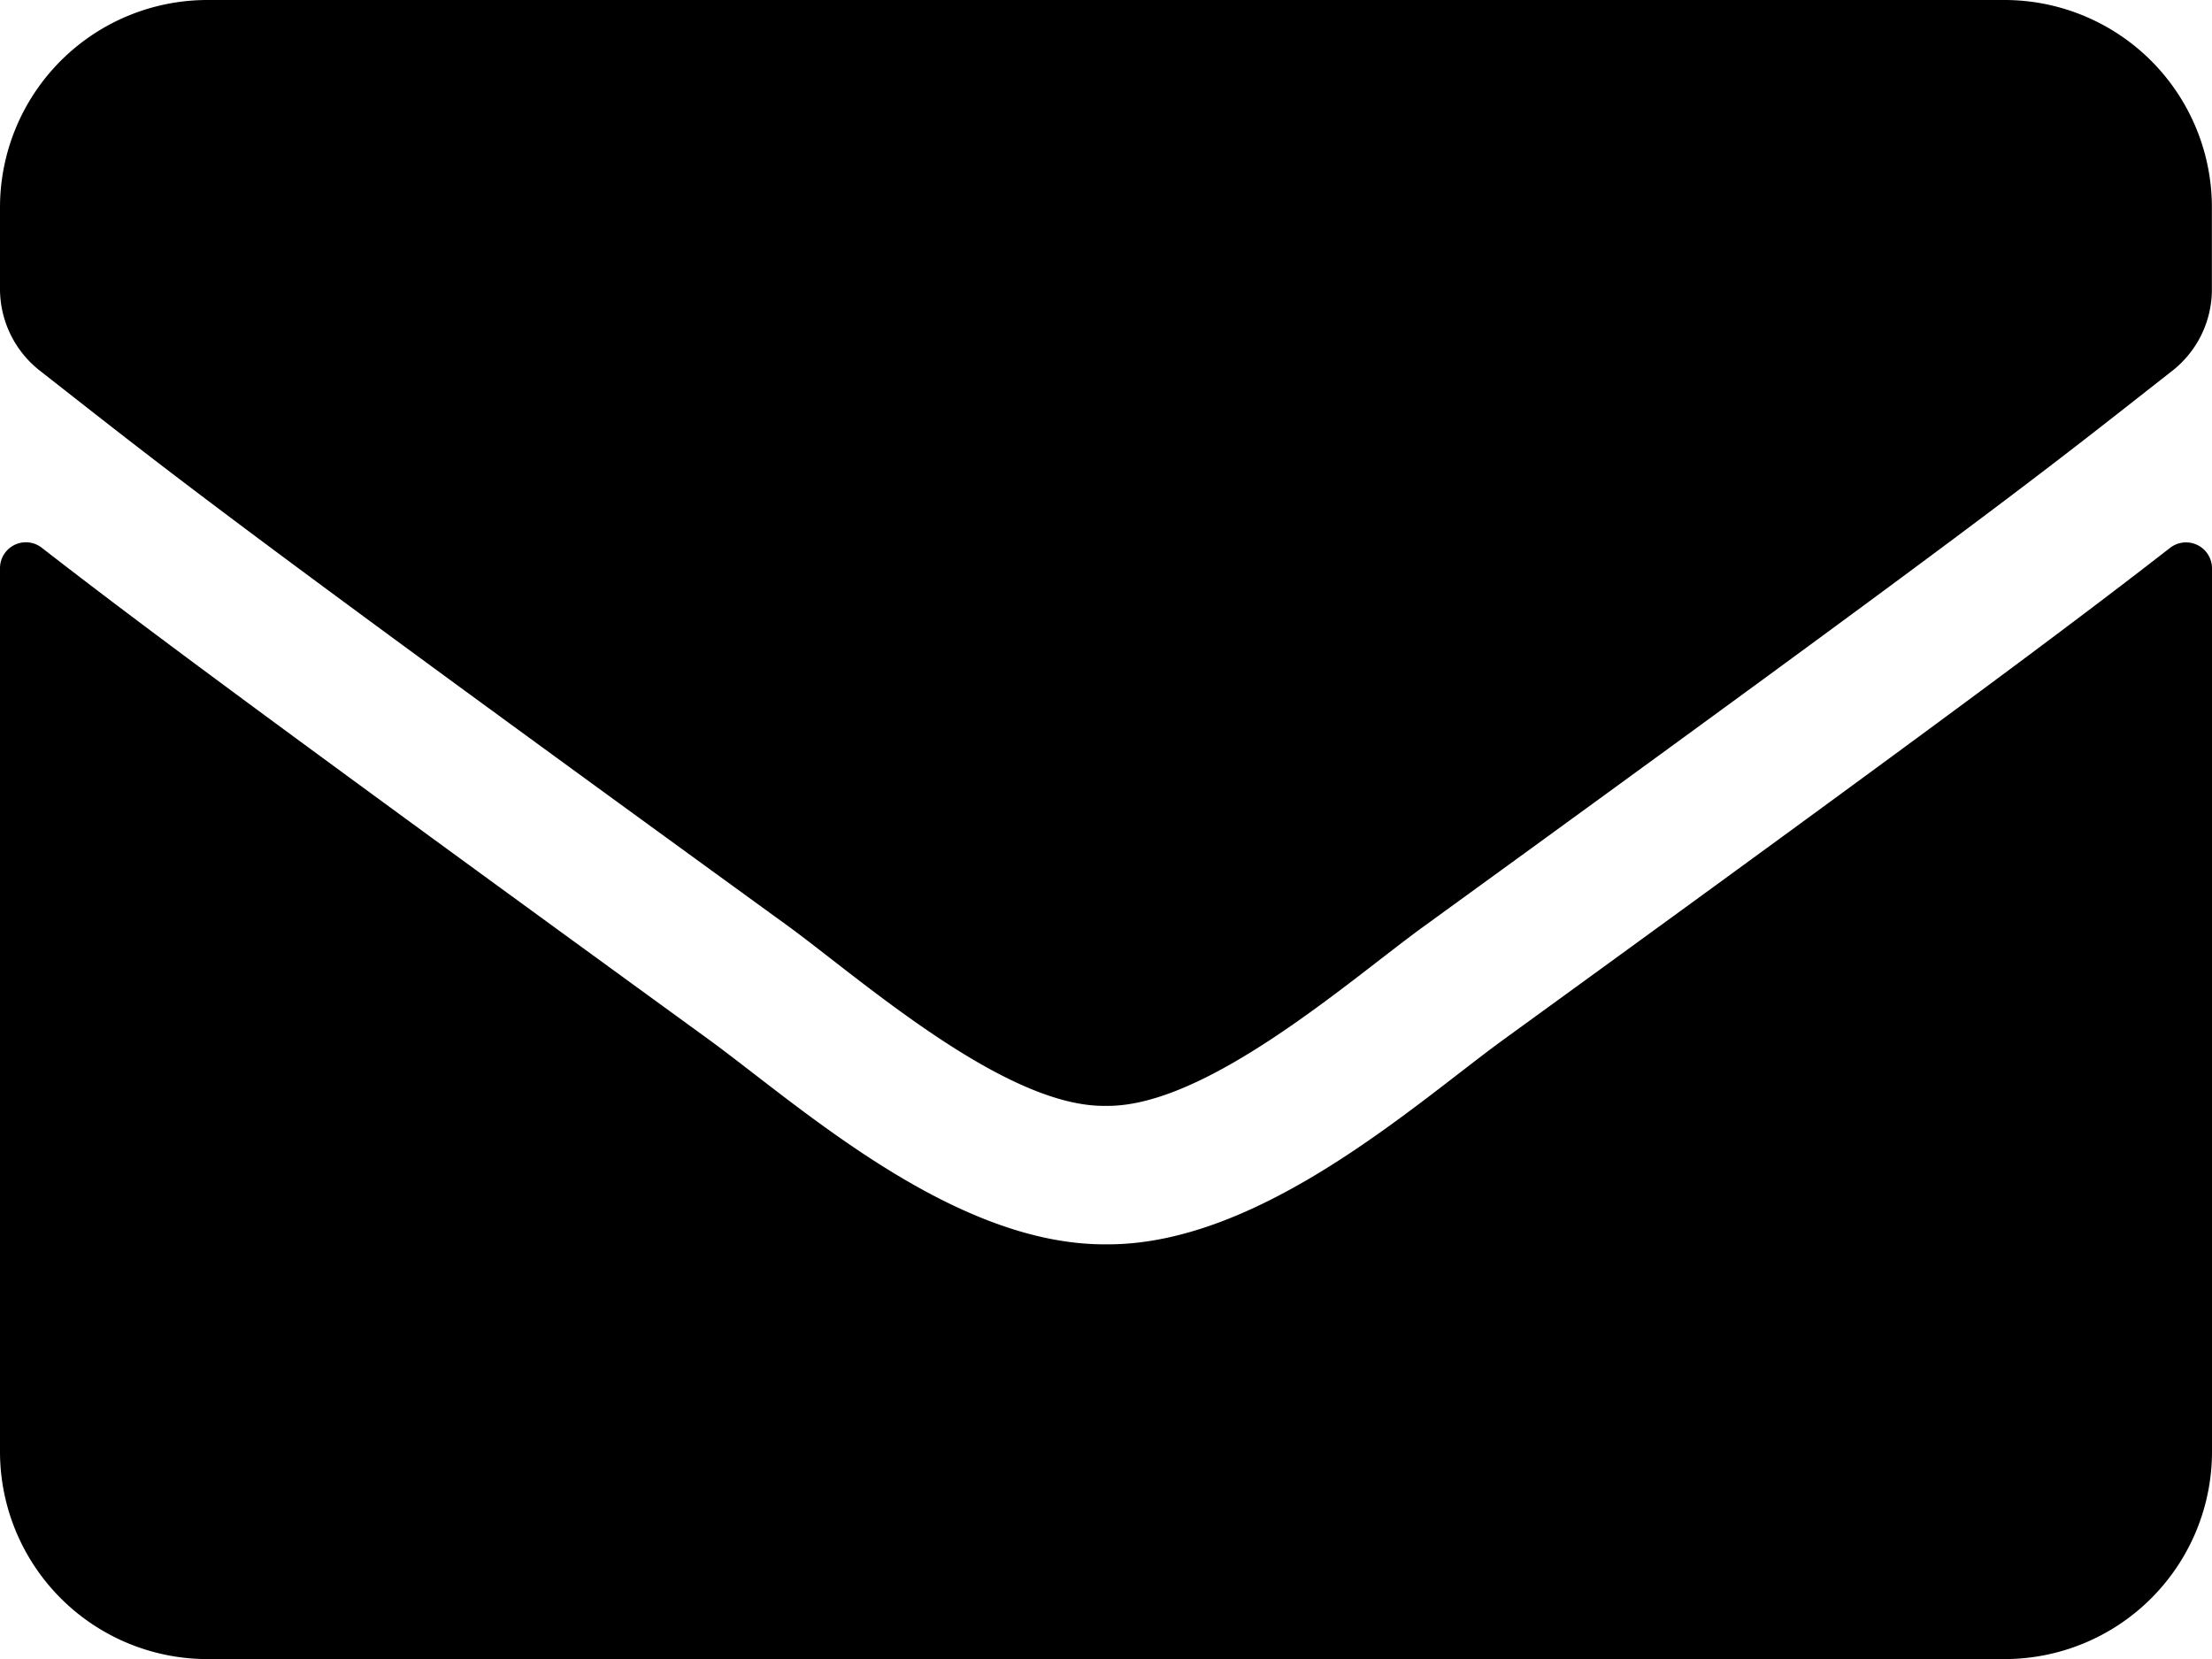
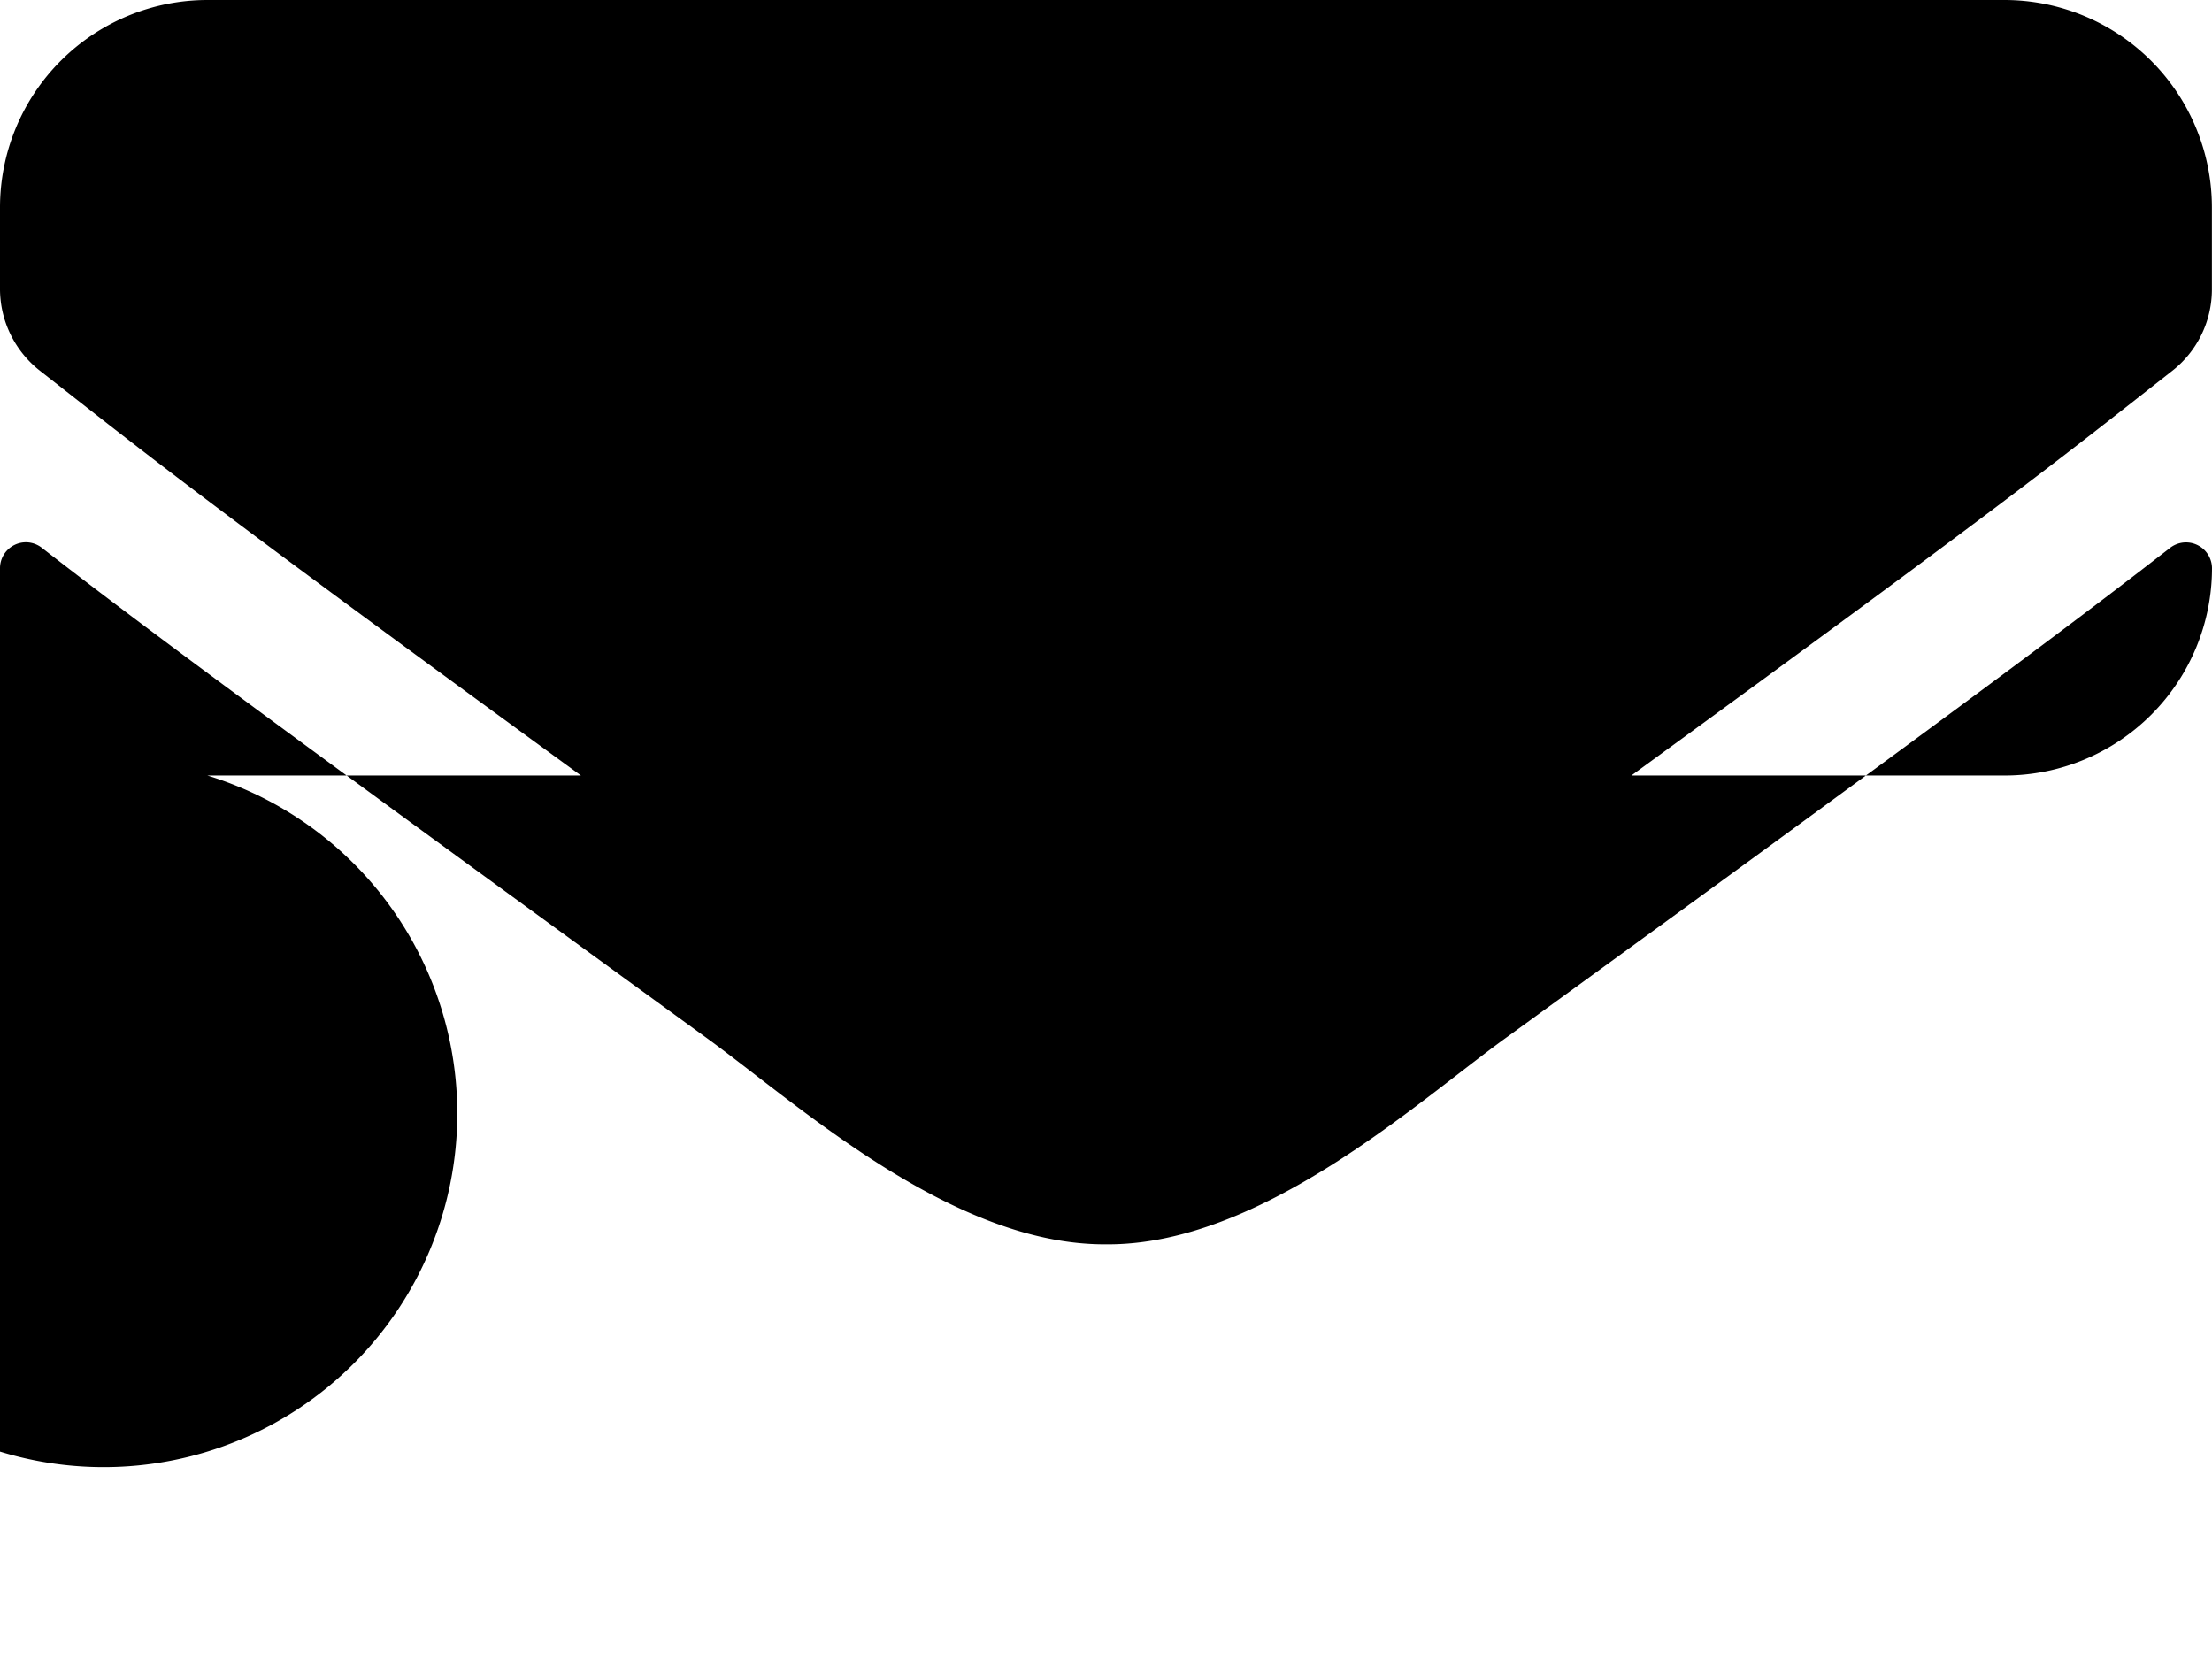
<svg xmlns="http://www.w3.org/2000/svg" width="21.803" height="16.353" viewBox="0 0 21.803 16.353">
-   <path id="email-solid" d="M21.39,69.4a.256.256,0,0,1,.413.2v8.709a2.045,2.045,0,0,1-2.044,2.044H2.044A2.045,2.045,0,0,1,0,78.308V69.6a.255.255,0,0,1,.413-.2c.954.741,2.219,1.682,6.562,4.838.9.656,2.415,2.036,3.926,2.027,1.52.013,3.066-1.4,3.931-2.027C19.176,71.086,20.436,70.141,21.39,69.4ZM10.9,74.9c.988.017,2.41-1.243,3.126-1.763,5.651-4.1,6.081-4.459,7.384-5.481a1.019,1.019,0,0,0,.392-.8v-.809A2.045,2.045,0,0,0,19.759,64H2.044A2.045,2.045,0,0,0,0,66.044v.809a1.025,1.025,0,0,0,.392.8c1.3,1.018,1.733,1.38,7.384,5.481C8.491,73.658,9.914,74.919,10.9,74.9Z" transform="translate(0 -64)" />
+   <path id="email-solid" d="M21.39,69.4a.256.256,0,0,1,.413.2a2.045,2.045,0,0,1-2.044,2.044H2.044A2.045,2.045,0,0,1,0,78.308V69.6a.255.255,0,0,1,.413-.2c.954.741,2.219,1.682,6.562,4.838.9.656,2.415,2.036,3.926,2.027,1.52.013,3.066-1.4,3.931-2.027C19.176,71.086,20.436,70.141,21.39,69.4ZM10.9,74.9c.988.017,2.41-1.243,3.126-1.763,5.651-4.1,6.081-4.459,7.384-5.481a1.019,1.019,0,0,0,.392-.8v-.809A2.045,2.045,0,0,0,19.759,64H2.044A2.045,2.045,0,0,0,0,66.044v.809a1.025,1.025,0,0,0,.392.8c1.3,1.018,1.733,1.38,7.384,5.481C8.491,73.658,9.914,74.919,10.9,74.9Z" transform="translate(0 -64)" />
</svg>